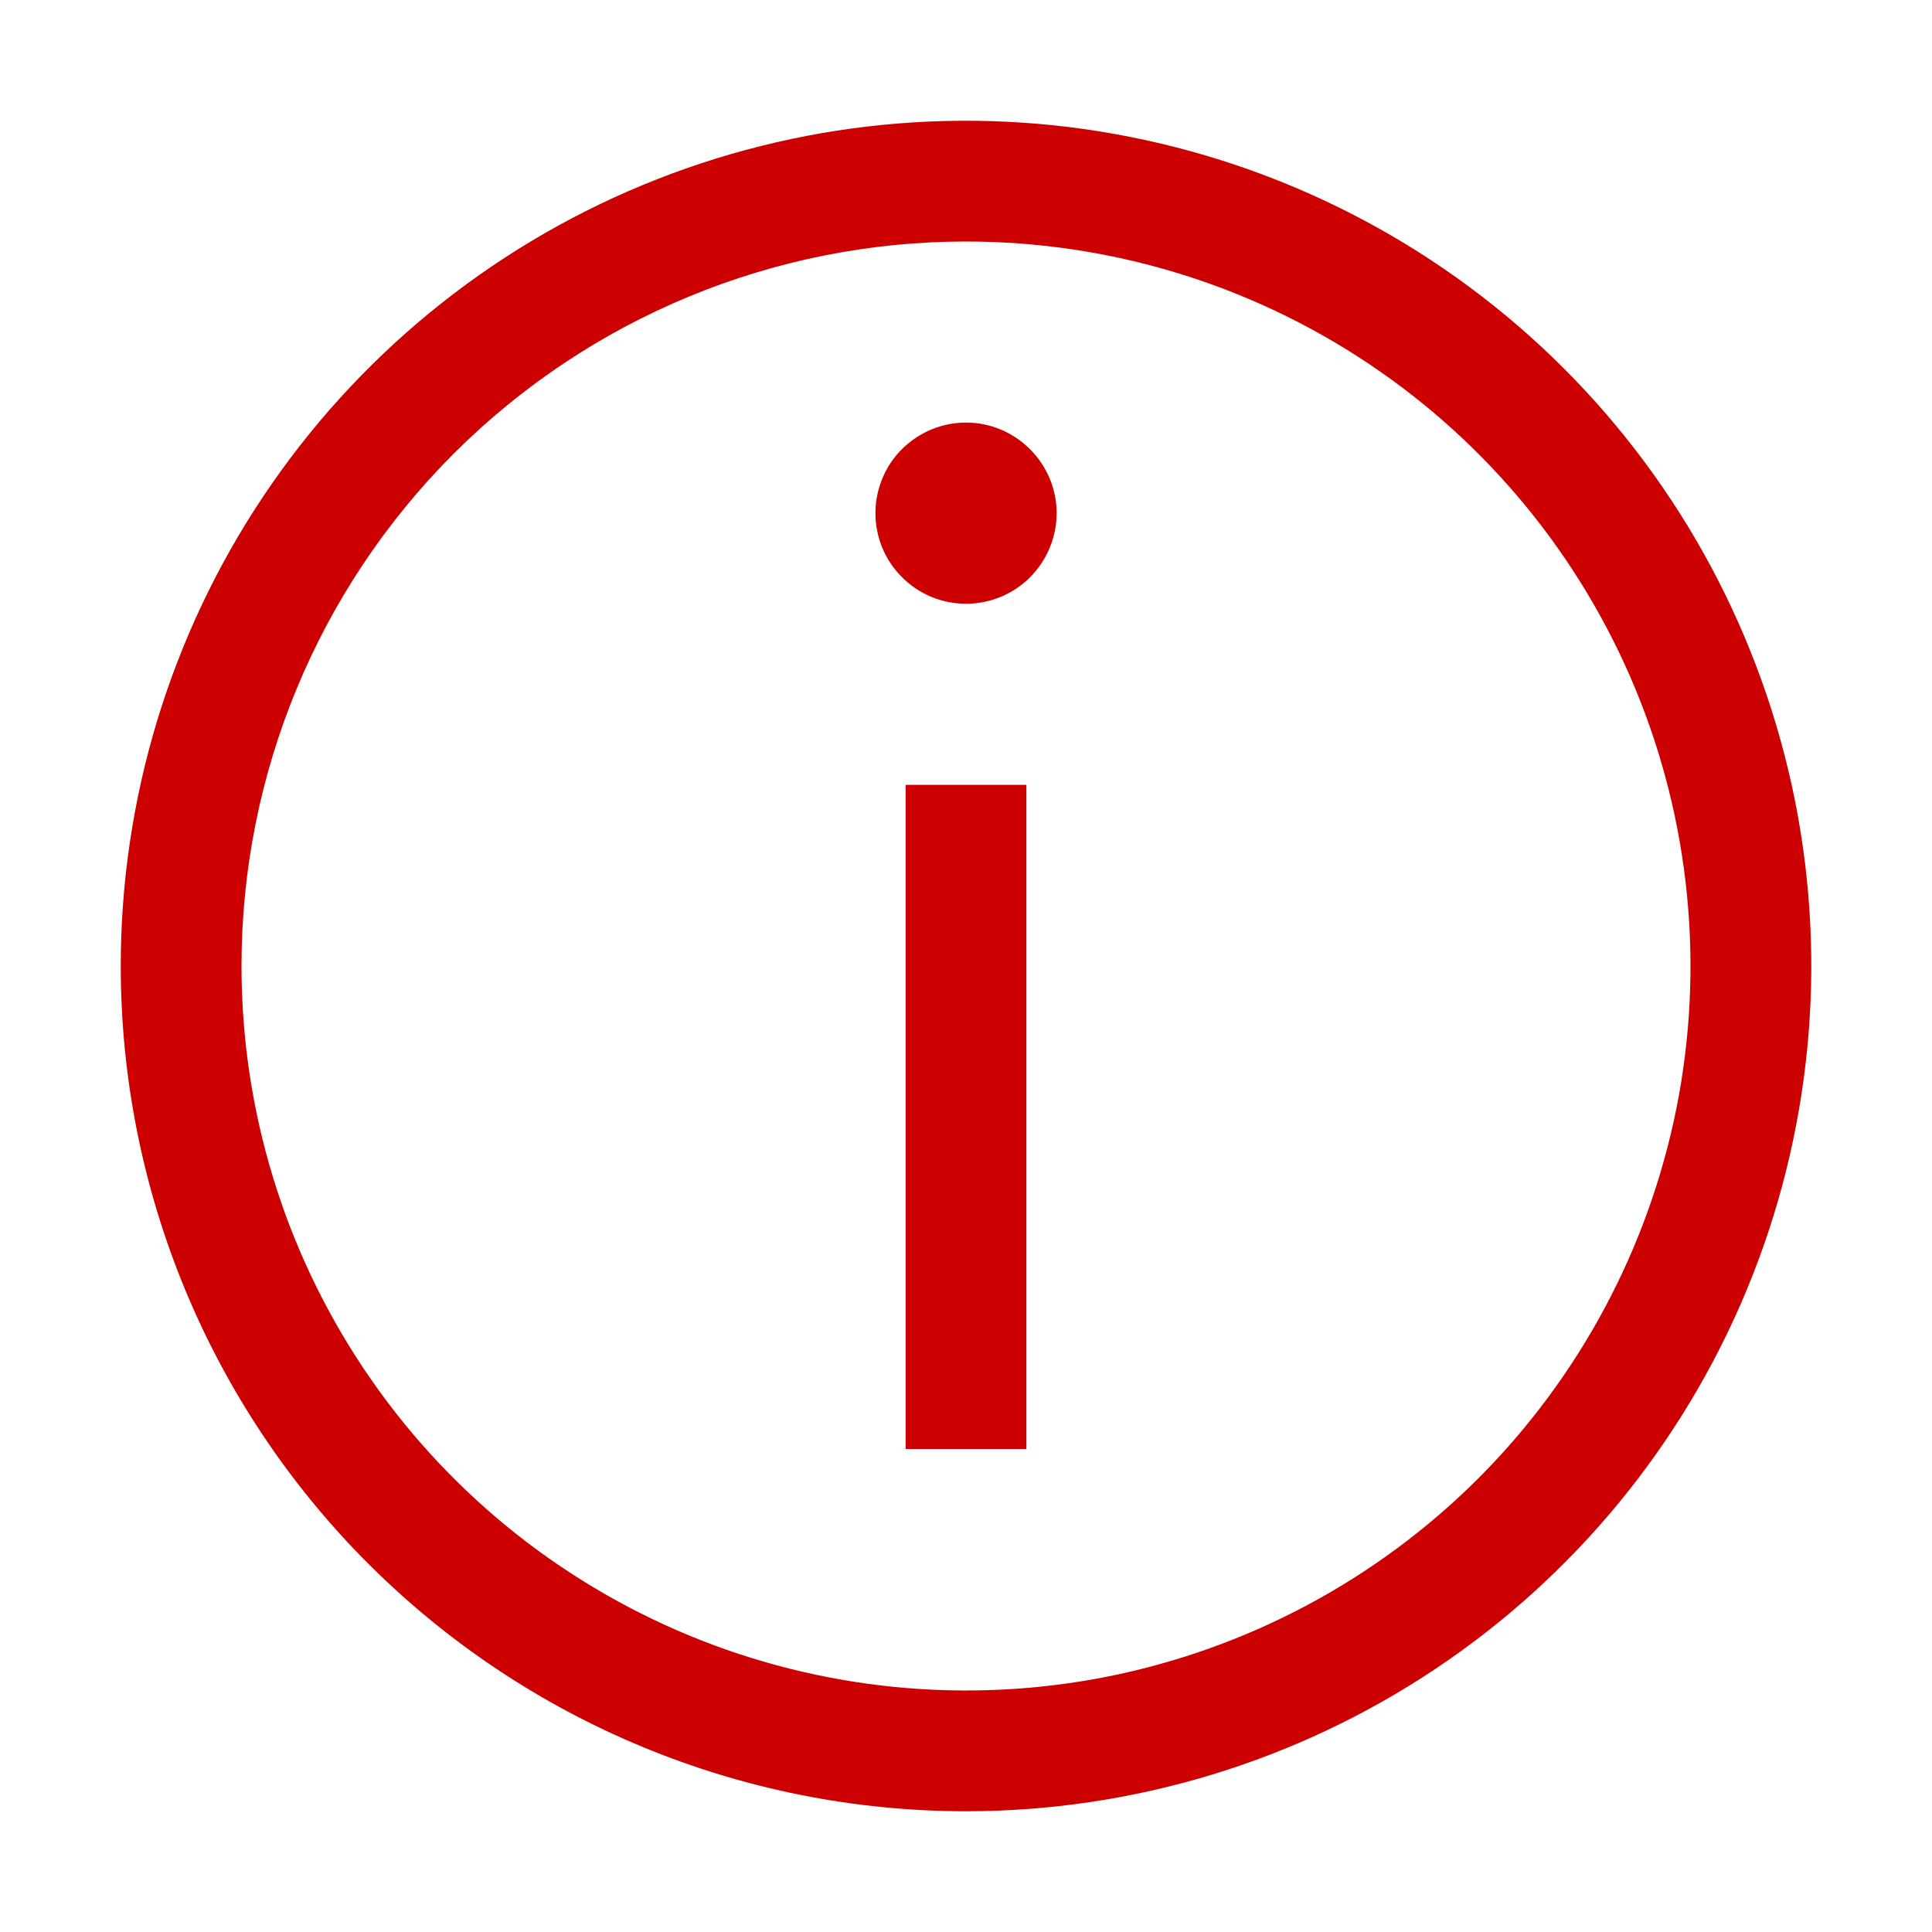
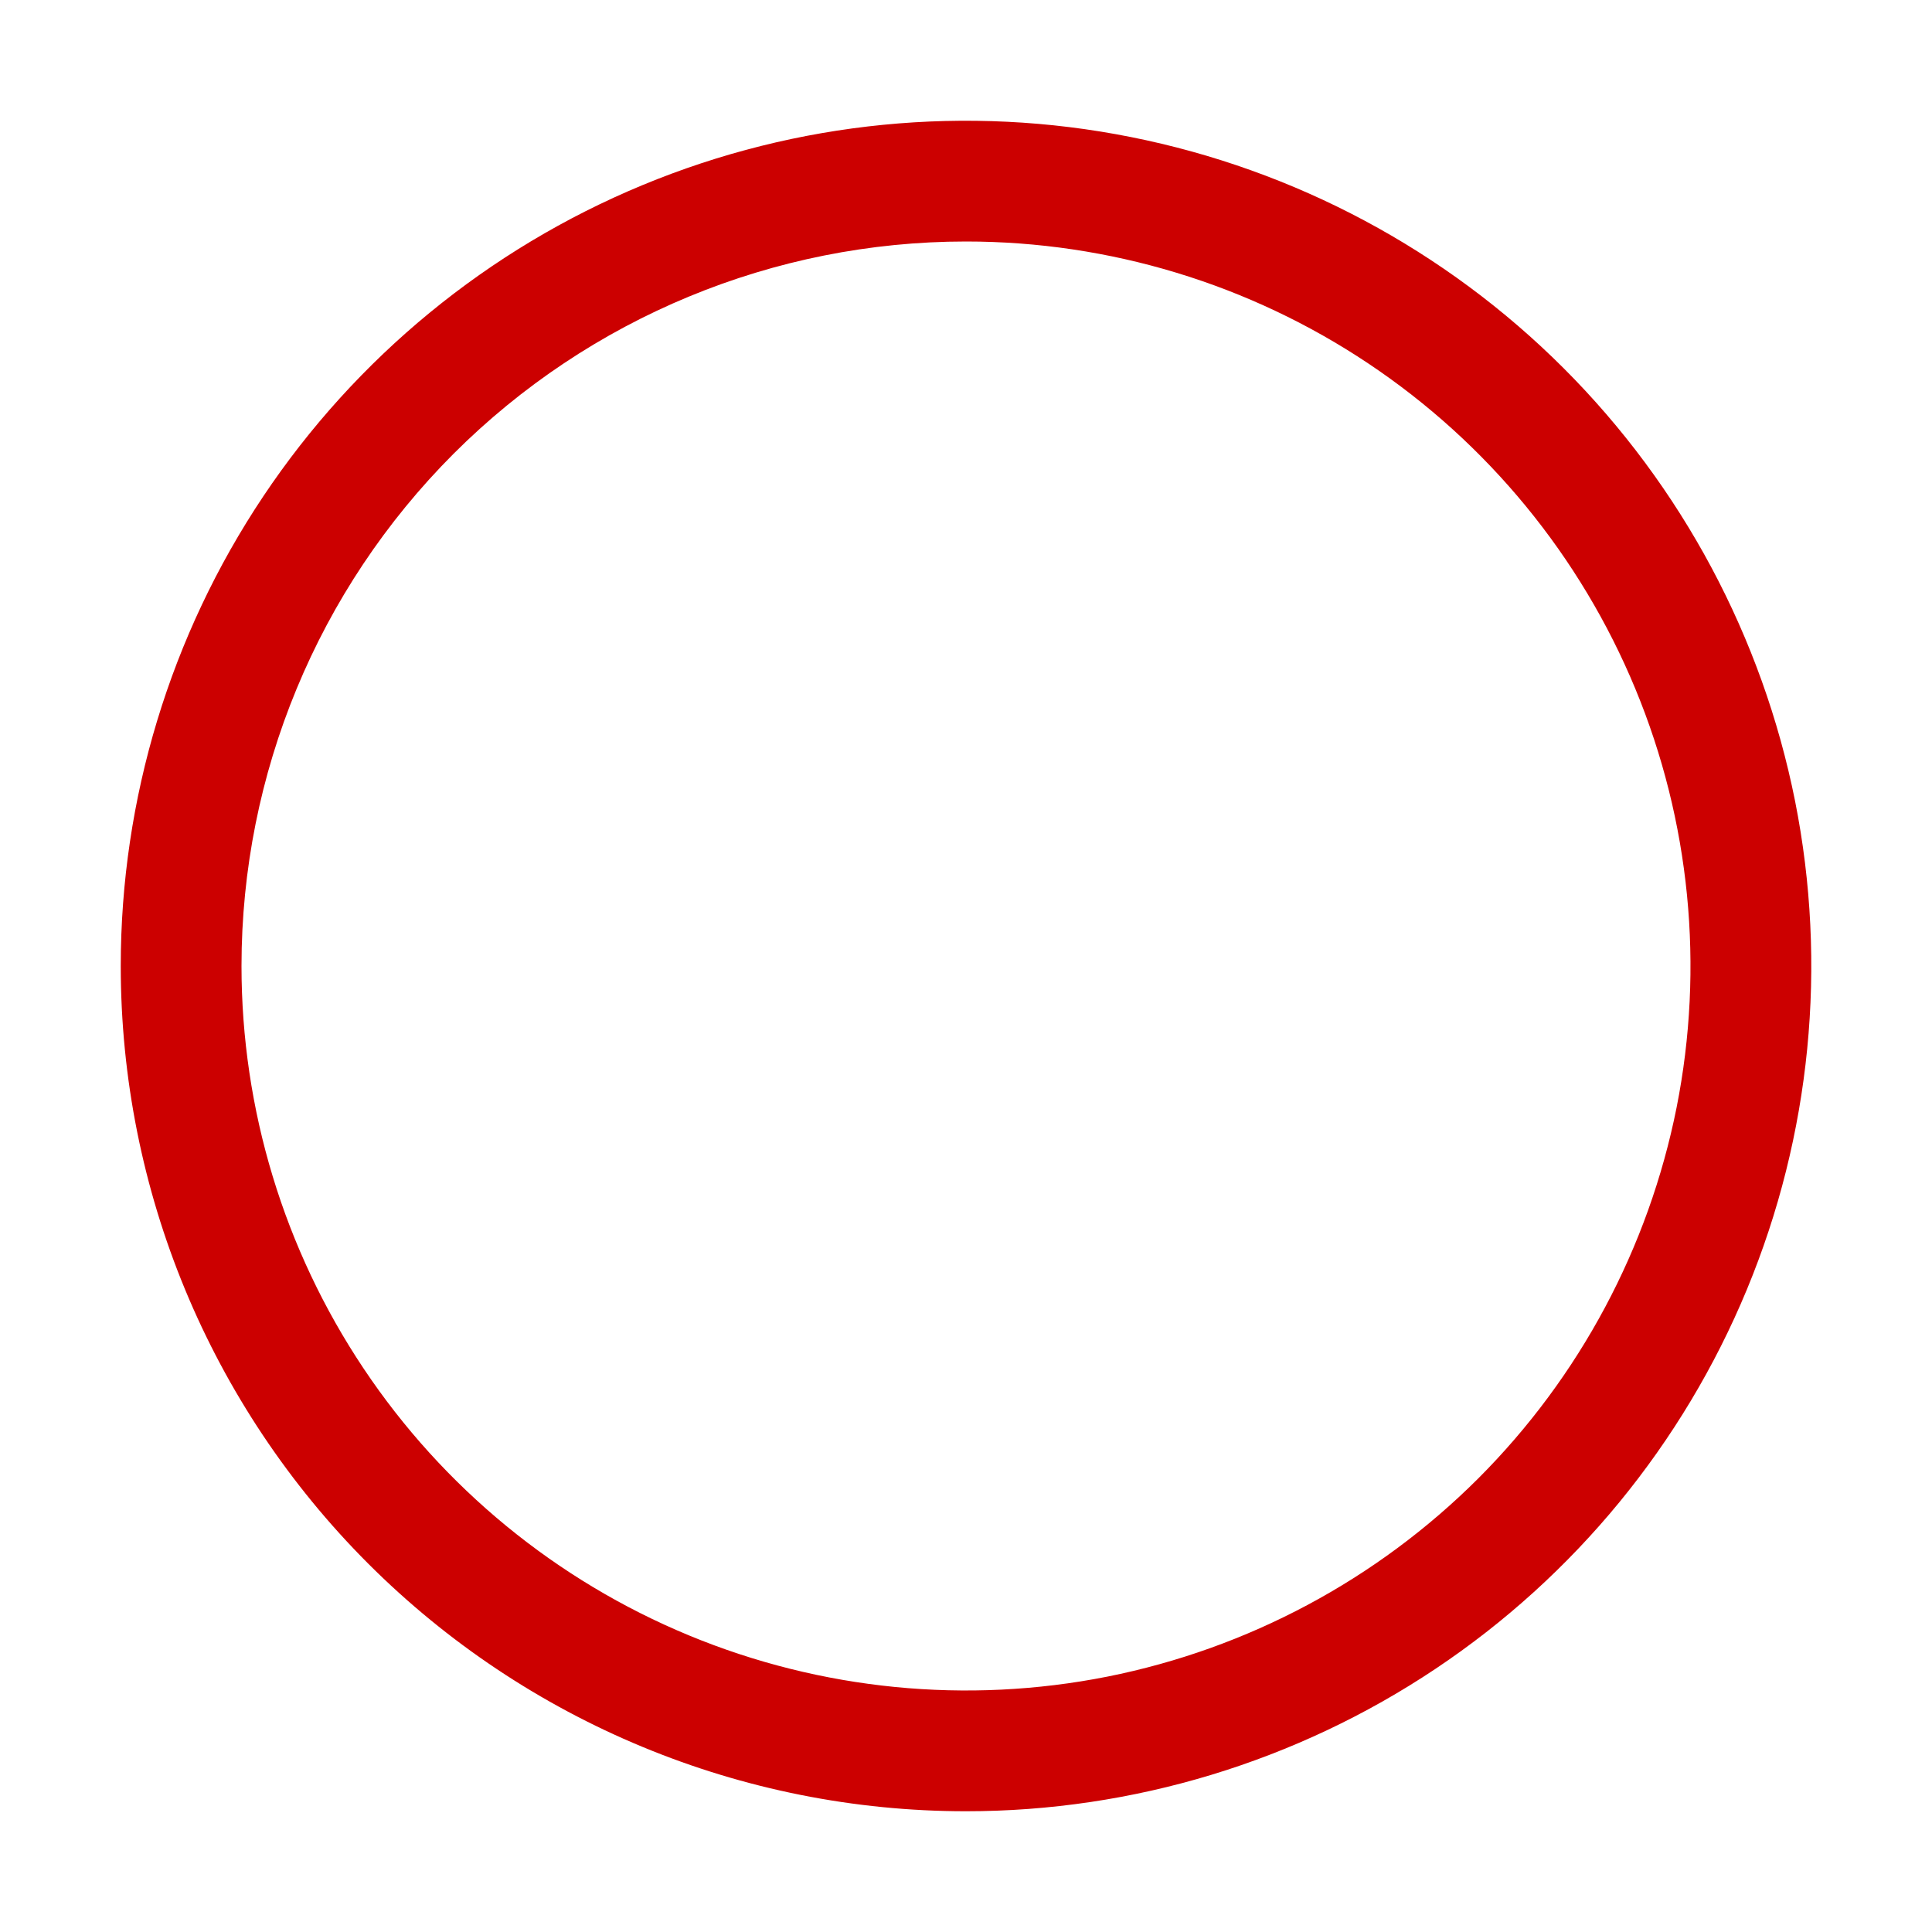
<svg xmlns="http://www.w3.org/2000/svg" width="16" height="16" viewBox="0 0 16 16" fill="none">
  <g id="icon-warning">
    <path id="Vector" d="M8 15C9.384 15 10.738 14.589 11.889 13.82C13.04 13.051 13.937 11.958 14.467 10.679C14.997 9.4 15.136 7.992 14.866 6.634C14.595 5.277 13.929 4.029 12.95 3.05C11.971 2.071 10.723 1.405 9.366 1.135C8.008 0.864 6.6 1.003 5.321 1.533C4.042 2.063 2.949 2.96 2.18 4.111C1.411 5.262 1 6.616 1 8C1 9.857 1.737 11.637 3.05 12.95C4.363 14.262 6.143 15 8 15ZM8 2C9.187 2 10.347 2.352 11.333 3.011C12.32 3.67 13.089 4.608 13.543 5.704C13.997 6.8 14.116 8.007 13.885 9.171C13.653 10.334 13.082 11.403 12.243 12.243C11.403 13.082 10.334 13.653 9.171 13.885C8.007 14.116 6.8 13.997 5.704 13.543C4.608 13.089 3.67 12.32 3.011 11.333C2.352 10.347 2 9.187 2 8C2 6.409 2.632 4.883 3.757 3.757C4.883 2.632 6.409 2 8 2Z" fill="#CC0000" />
-     <path id="Vector_2" d="M8.5 12L7.5 12L7.5 6.5L8.5 6.5L8.5 12ZM8 5C8.148 5 8.293 4.956 8.417 4.874C8.54 4.791 8.636 4.674 8.693 4.537C8.75 4.4 8.765 4.249 8.736 4.104C8.707 3.958 8.635 3.825 8.53 3.72C8.425 3.615 8.292 3.543 8.146 3.514C8.001 3.485 7.85 3.5 7.713 3.557C7.576 3.614 7.459 3.71 7.376 3.833C7.294 3.957 7.25 4.102 7.25 4.25C7.25 4.449 7.329 4.64 7.47 4.78C7.61 4.921 7.801 5 8 5Z" fill="#CC0000" />
  </g>
</svg>